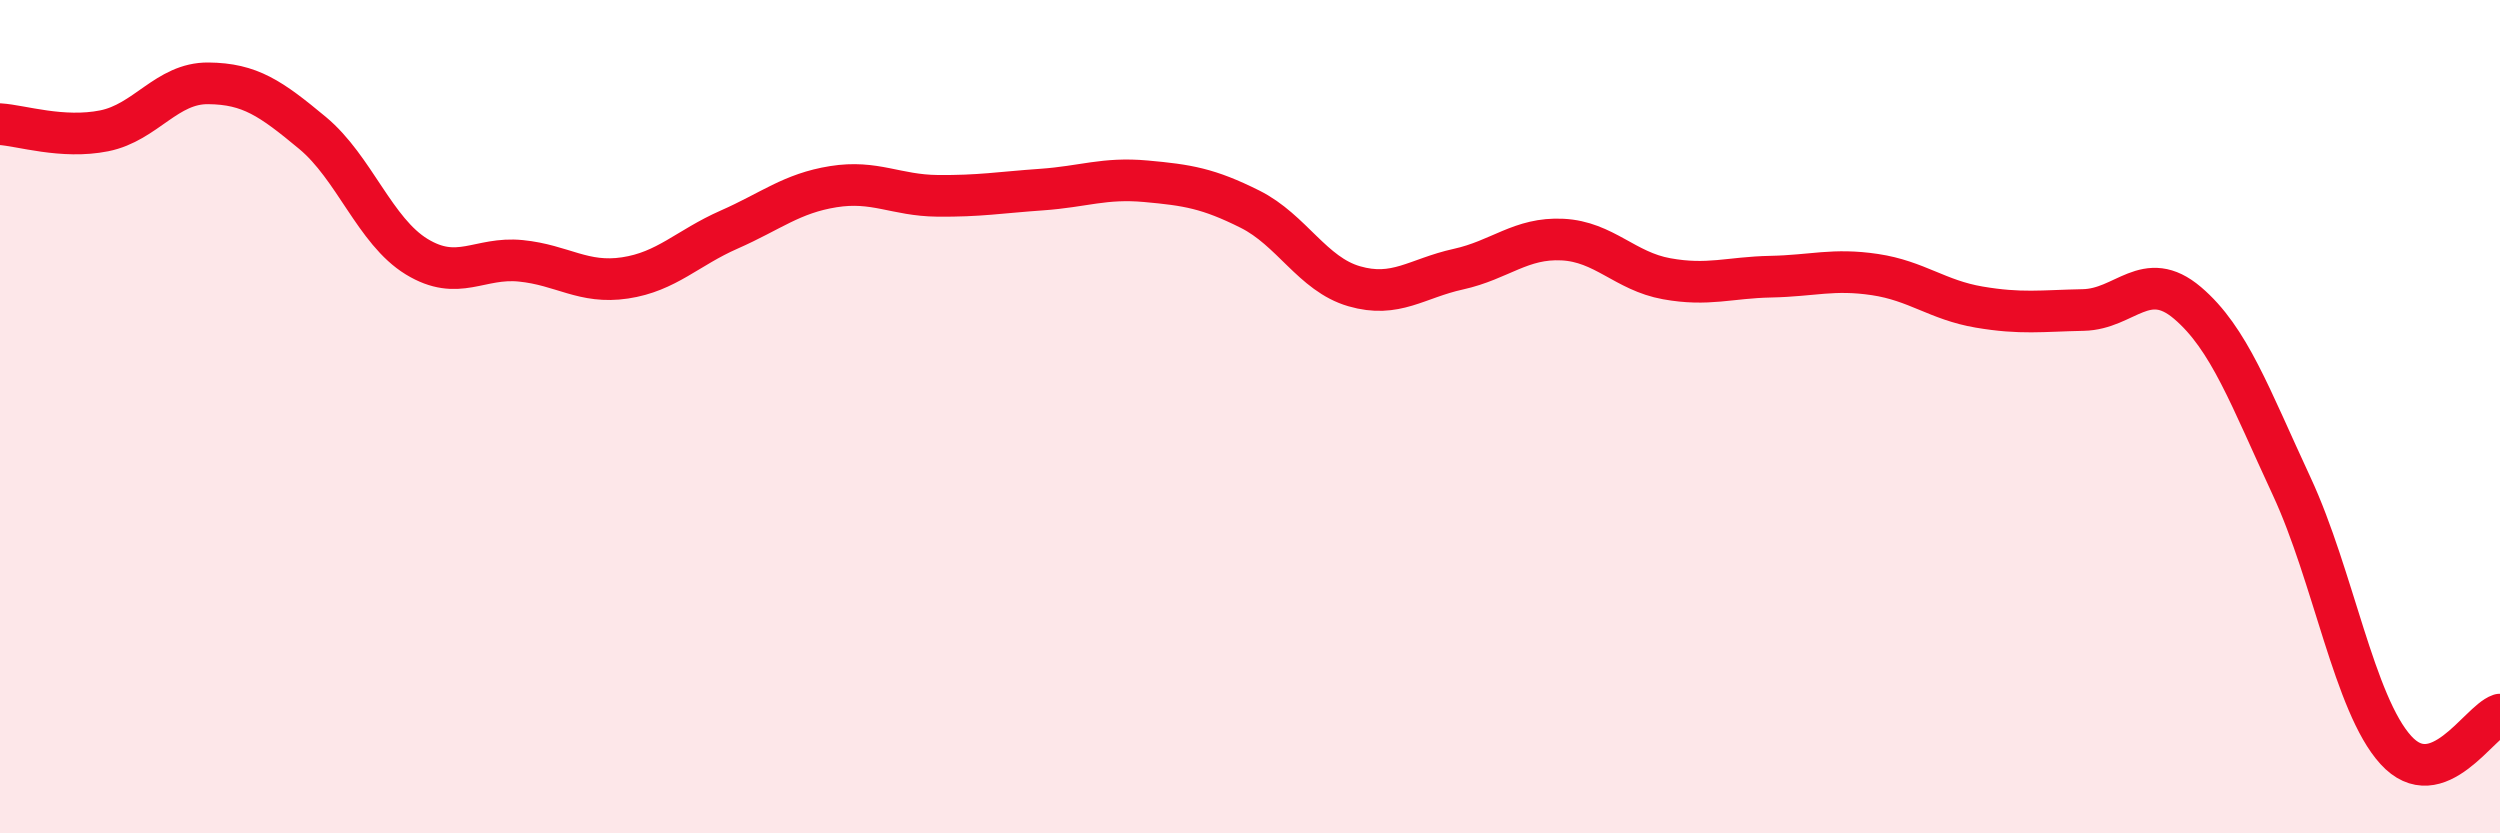
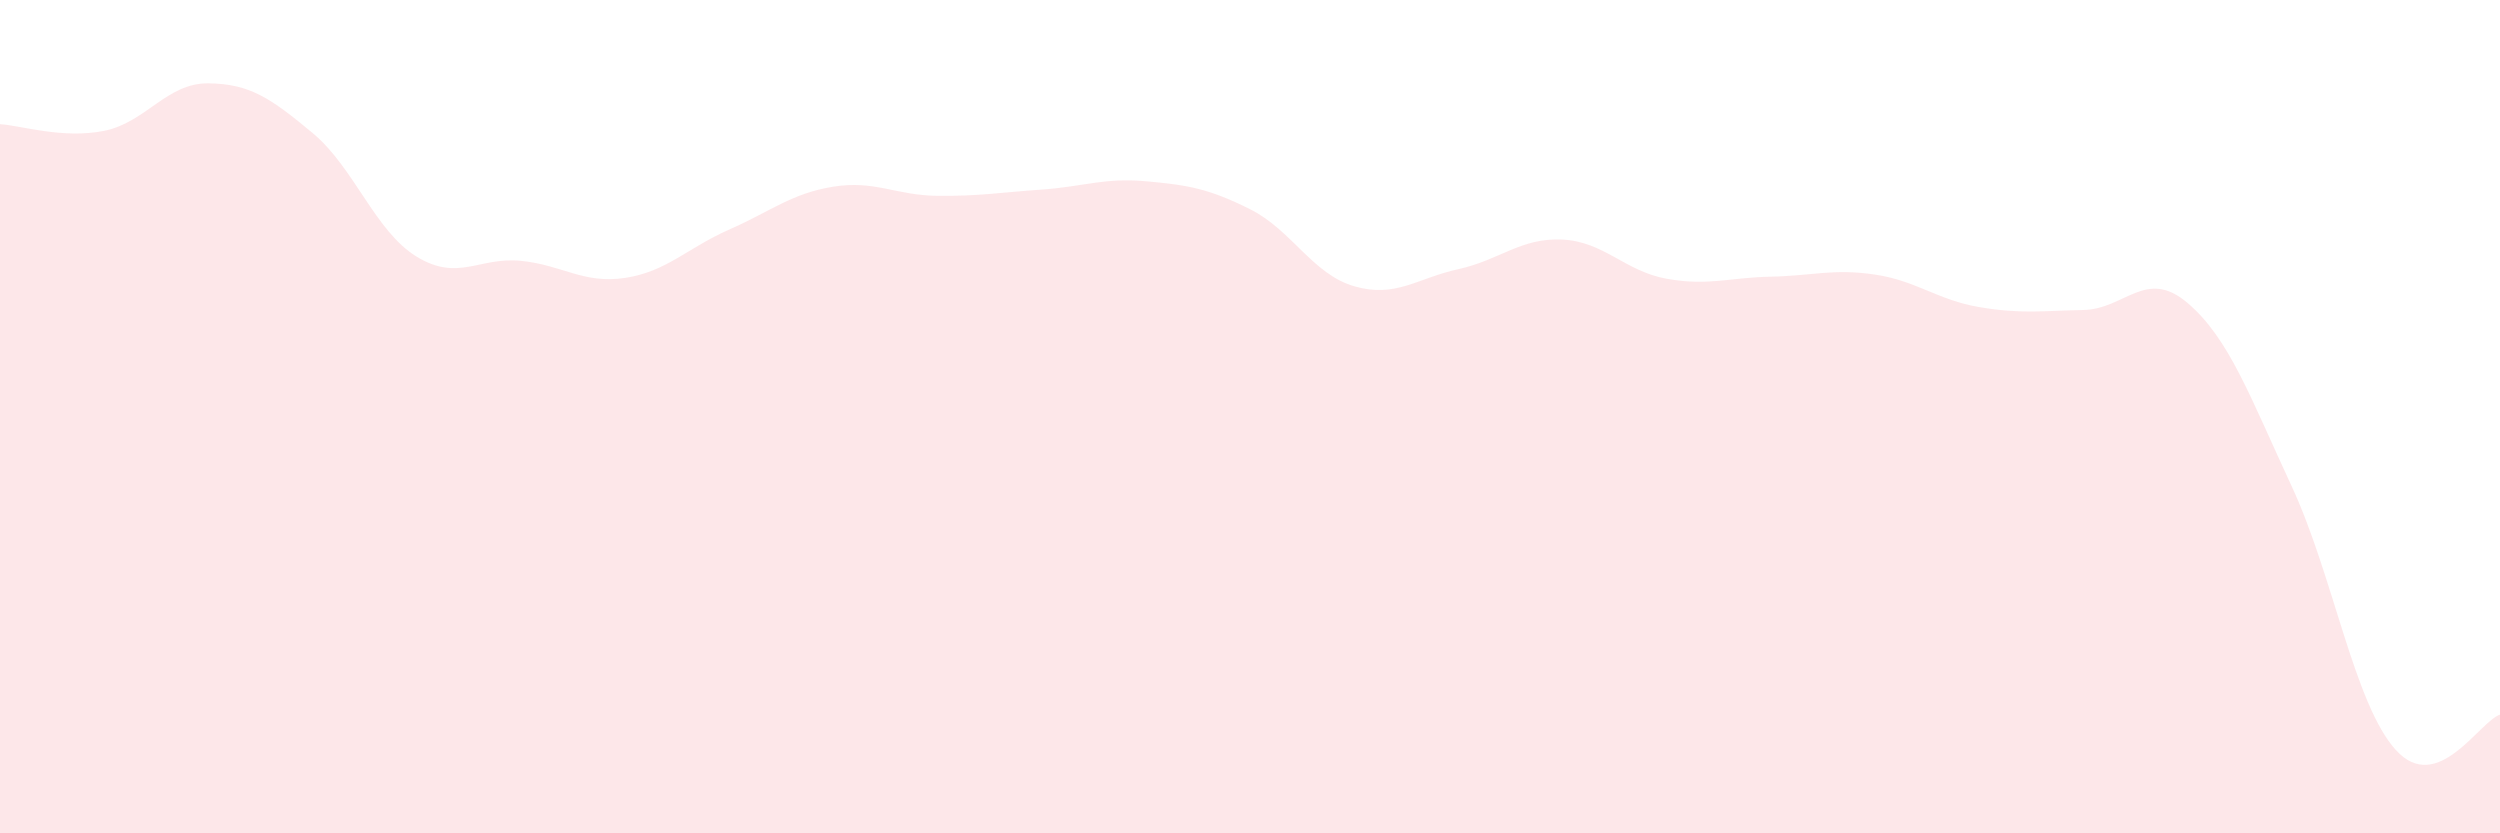
<svg xmlns="http://www.w3.org/2000/svg" width="60" height="20" viewBox="0 0 60 20">
  <path d="M 0,2.98 C 0.5,3.01 1.5,3.34 2.5,3.14 C 3.5,2.94 4,1.99 5,2 C 6,2.01 6.5,2.36 7.5,3.19 C 8.5,4.02 9,5.55 10,6.16 C 11,6.77 11.5,6.16 12.5,6.26 C 13.5,6.36 14,6.82 15,6.67 C 16,6.52 16.5,5.95 17.5,5.51 C 18.5,5.07 19,4.64 20,4.48 C 21,4.32 21.5,4.69 22.5,4.7 C 23.5,4.71 24,4.62 25,4.55 C 26,4.48 26.5,4.26 27.5,4.35 C 28.5,4.44 29,4.52 30,5.02 C 31,5.52 31.5,6.58 32.5,6.87 C 33.5,7.16 34,6.68 35,6.46 C 36,6.24 36.5,5.7 37.5,5.75 C 38.5,5.8 39,6.51 40,6.69 C 41,6.87 41.5,6.66 42.5,6.64 C 43.5,6.62 44,6.44 45,6.59 C 46,6.74 46.5,7.2 47.5,7.37 C 48.5,7.54 49,7.46 50,7.44 C 51,7.42 51.5,6.42 52.5,7.27 C 53.5,8.12 54,9.52 55,11.67 C 56,13.82 56.5,16.9 57.5,18 C 58.5,19.1 59.5,17.32 60,17.15L60 20L0 20Z" fill="#EB0A25" opacity="0.1" stroke-linecap="round" stroke-linejoin="round" />
-   <path d="M 0,2.98 C 0.5,3.01 1.5,3.34 2.5,3.14 C 3.5,2.94 4,1.99 5,2 C 6,2.01 6.5,2.36 7.5,3.19 C 8.5,4.02 9,5.55 10,6.16 C 11,6.77 11.5,6.16 12.5,6.26 C 13.5,6.36 14,6.82 15,6.67 C 16,6.52 16.5,5.95 17.5,5.51 C 18.5,5.07 19,4.64 20,4.48 C 21,4.32 21.5,4.69 22.5,4.7 C 23.5,4.71 24,4.62 25,4.55 C 26,4.48 26.5,4.26 27.5,4.35 C 28.5,4.44 29,4.52 30,5.02 C 31,5.52 31.5,6.58 32.5,6.87 C 33.5,7.16 34,6.68 35,6.46 C 36,6.24 36.5,5.7 37.5,5.75 C 38.5,5.8 39,6.51 40,6.69 C 41,6.87 41.5,6.66 42.5,6.64 C 43.5,6.62 44,6.44 45,6.59 C 46,6.74 46.5,7.2 47.5,7.37 C 48.5,7.54 49,7.46 50,7.44 C 51,7.42 51.5,6.42 52.5,7.27 C 53.5,8.12 54,9.52 55,11.67 C 56,13.82 56.5,16.9 57.5,18 C 58.5,19.1 59.5,17.32 60,17.15" stroke="#EB0A25" stroke-width="1" fill="none" stroke-linecap="round" stroke-linejoin="round" />
</svg>